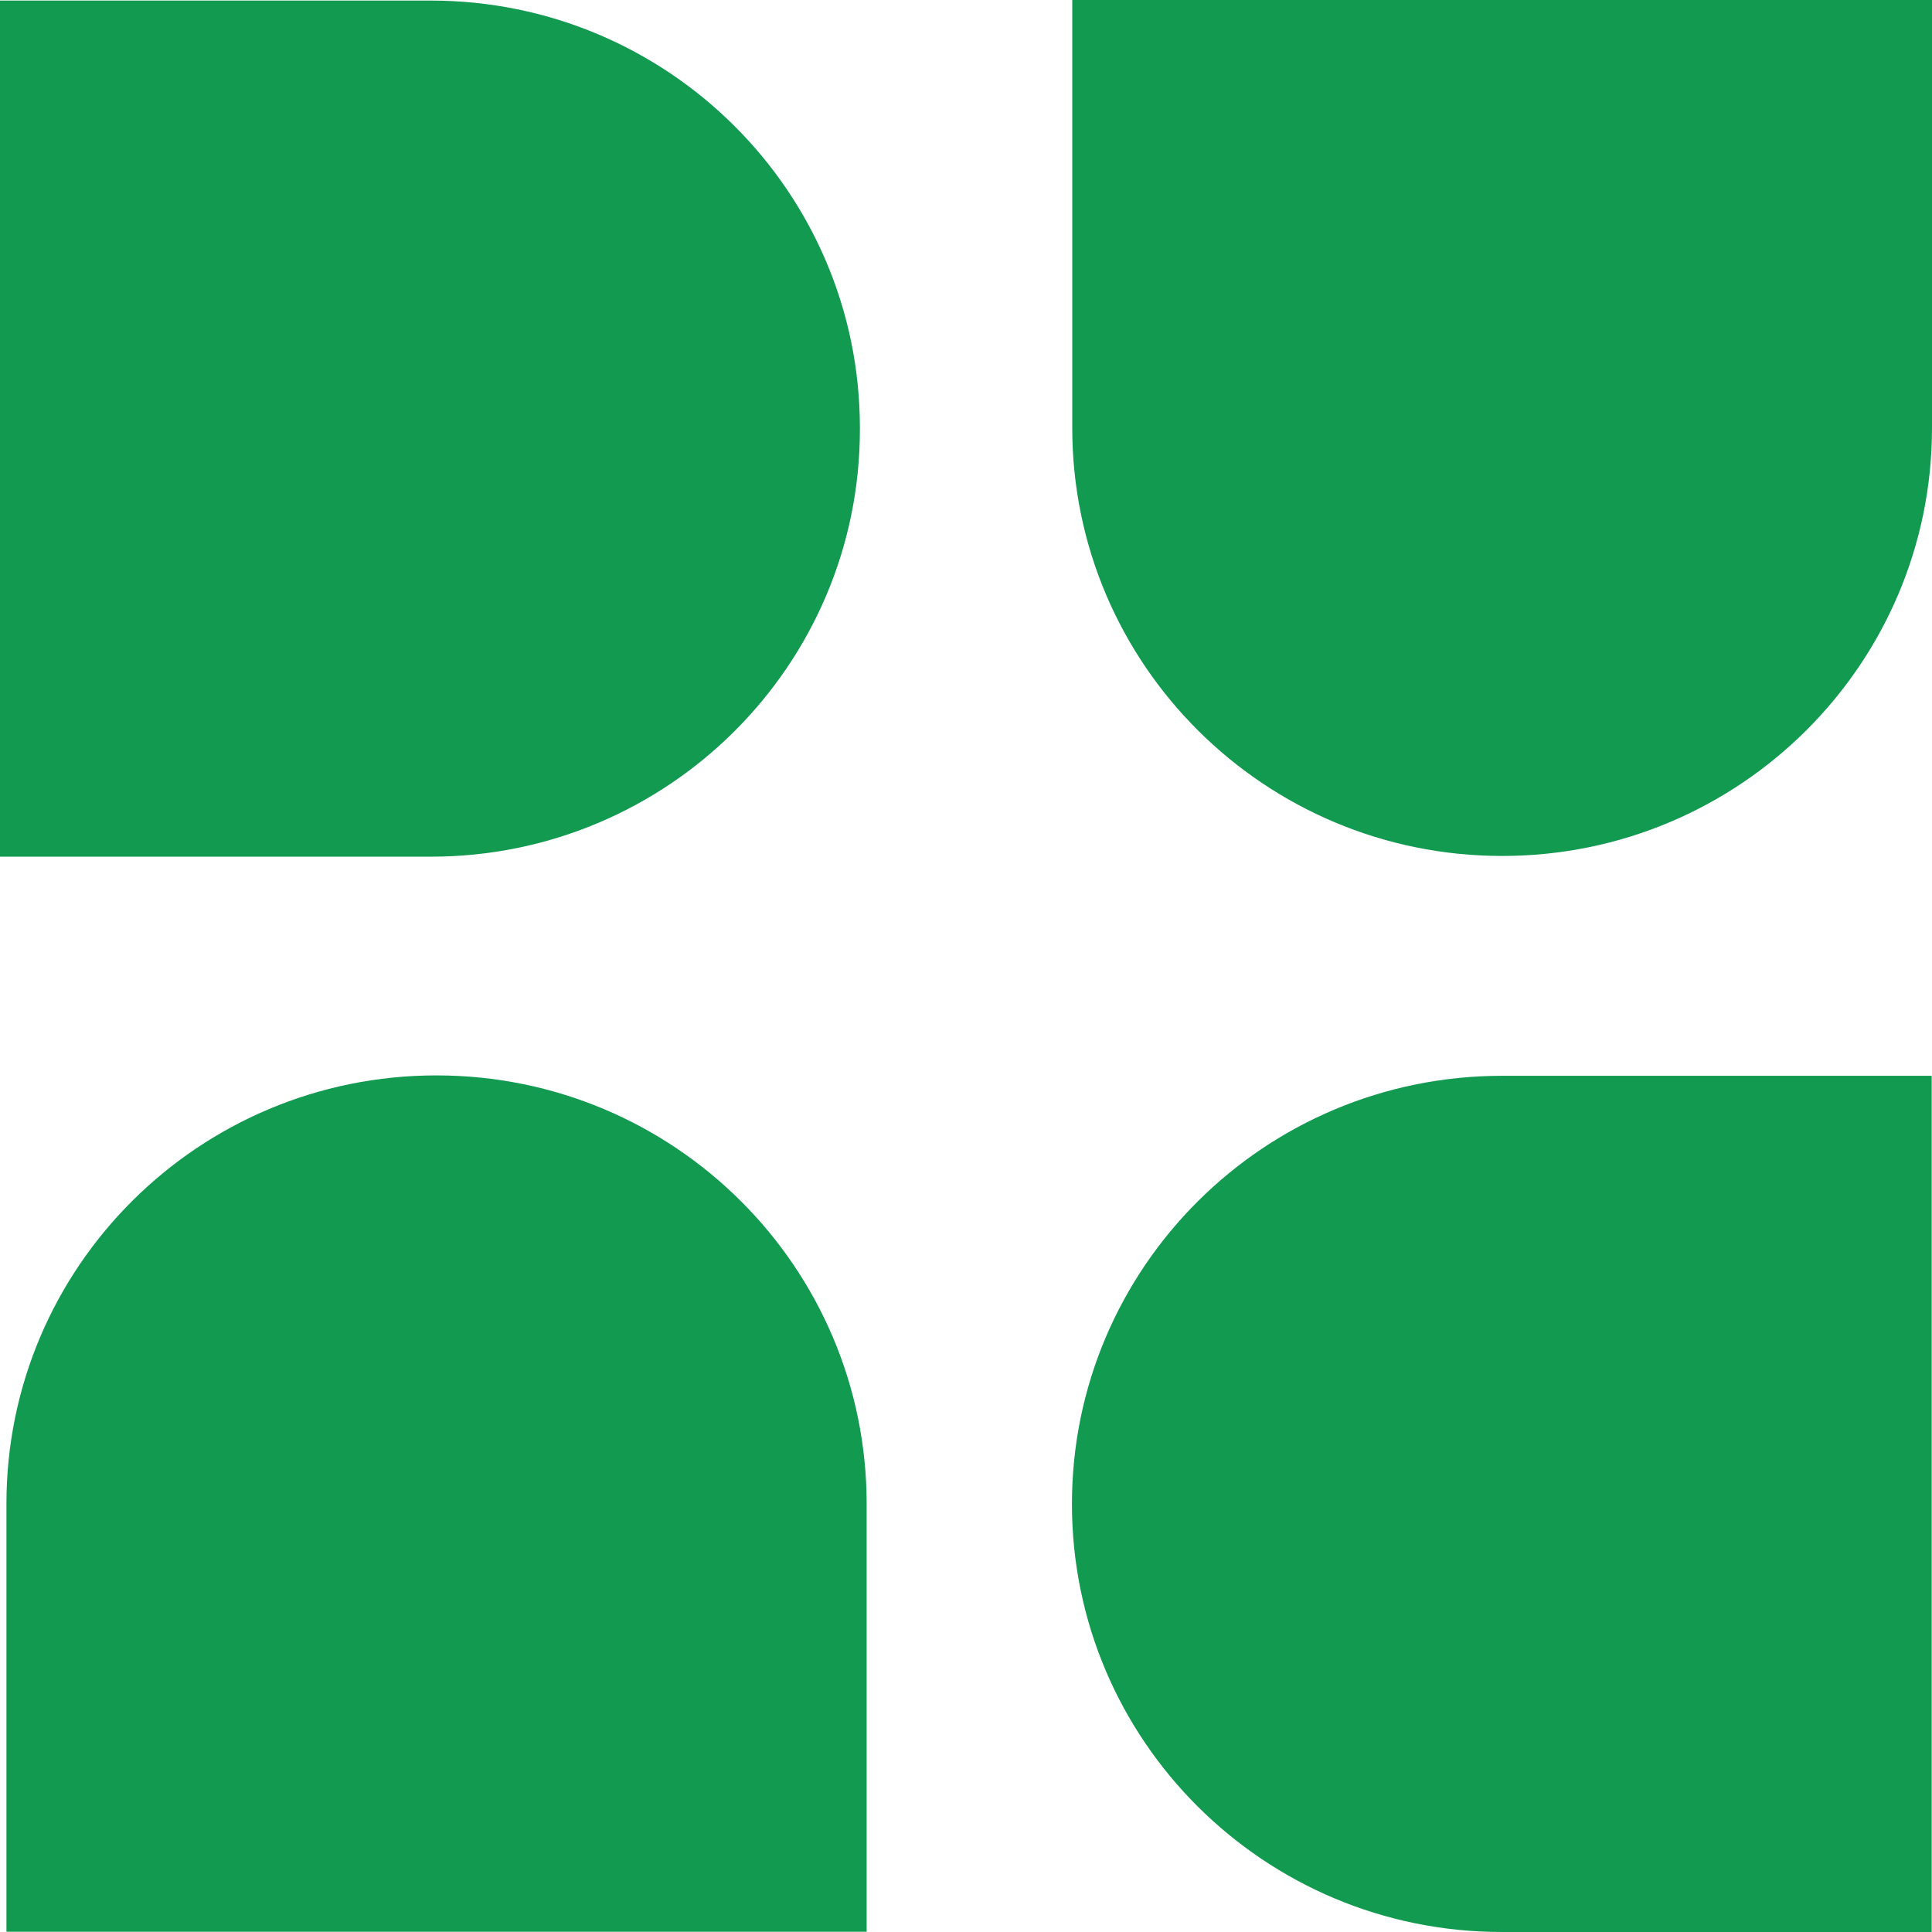
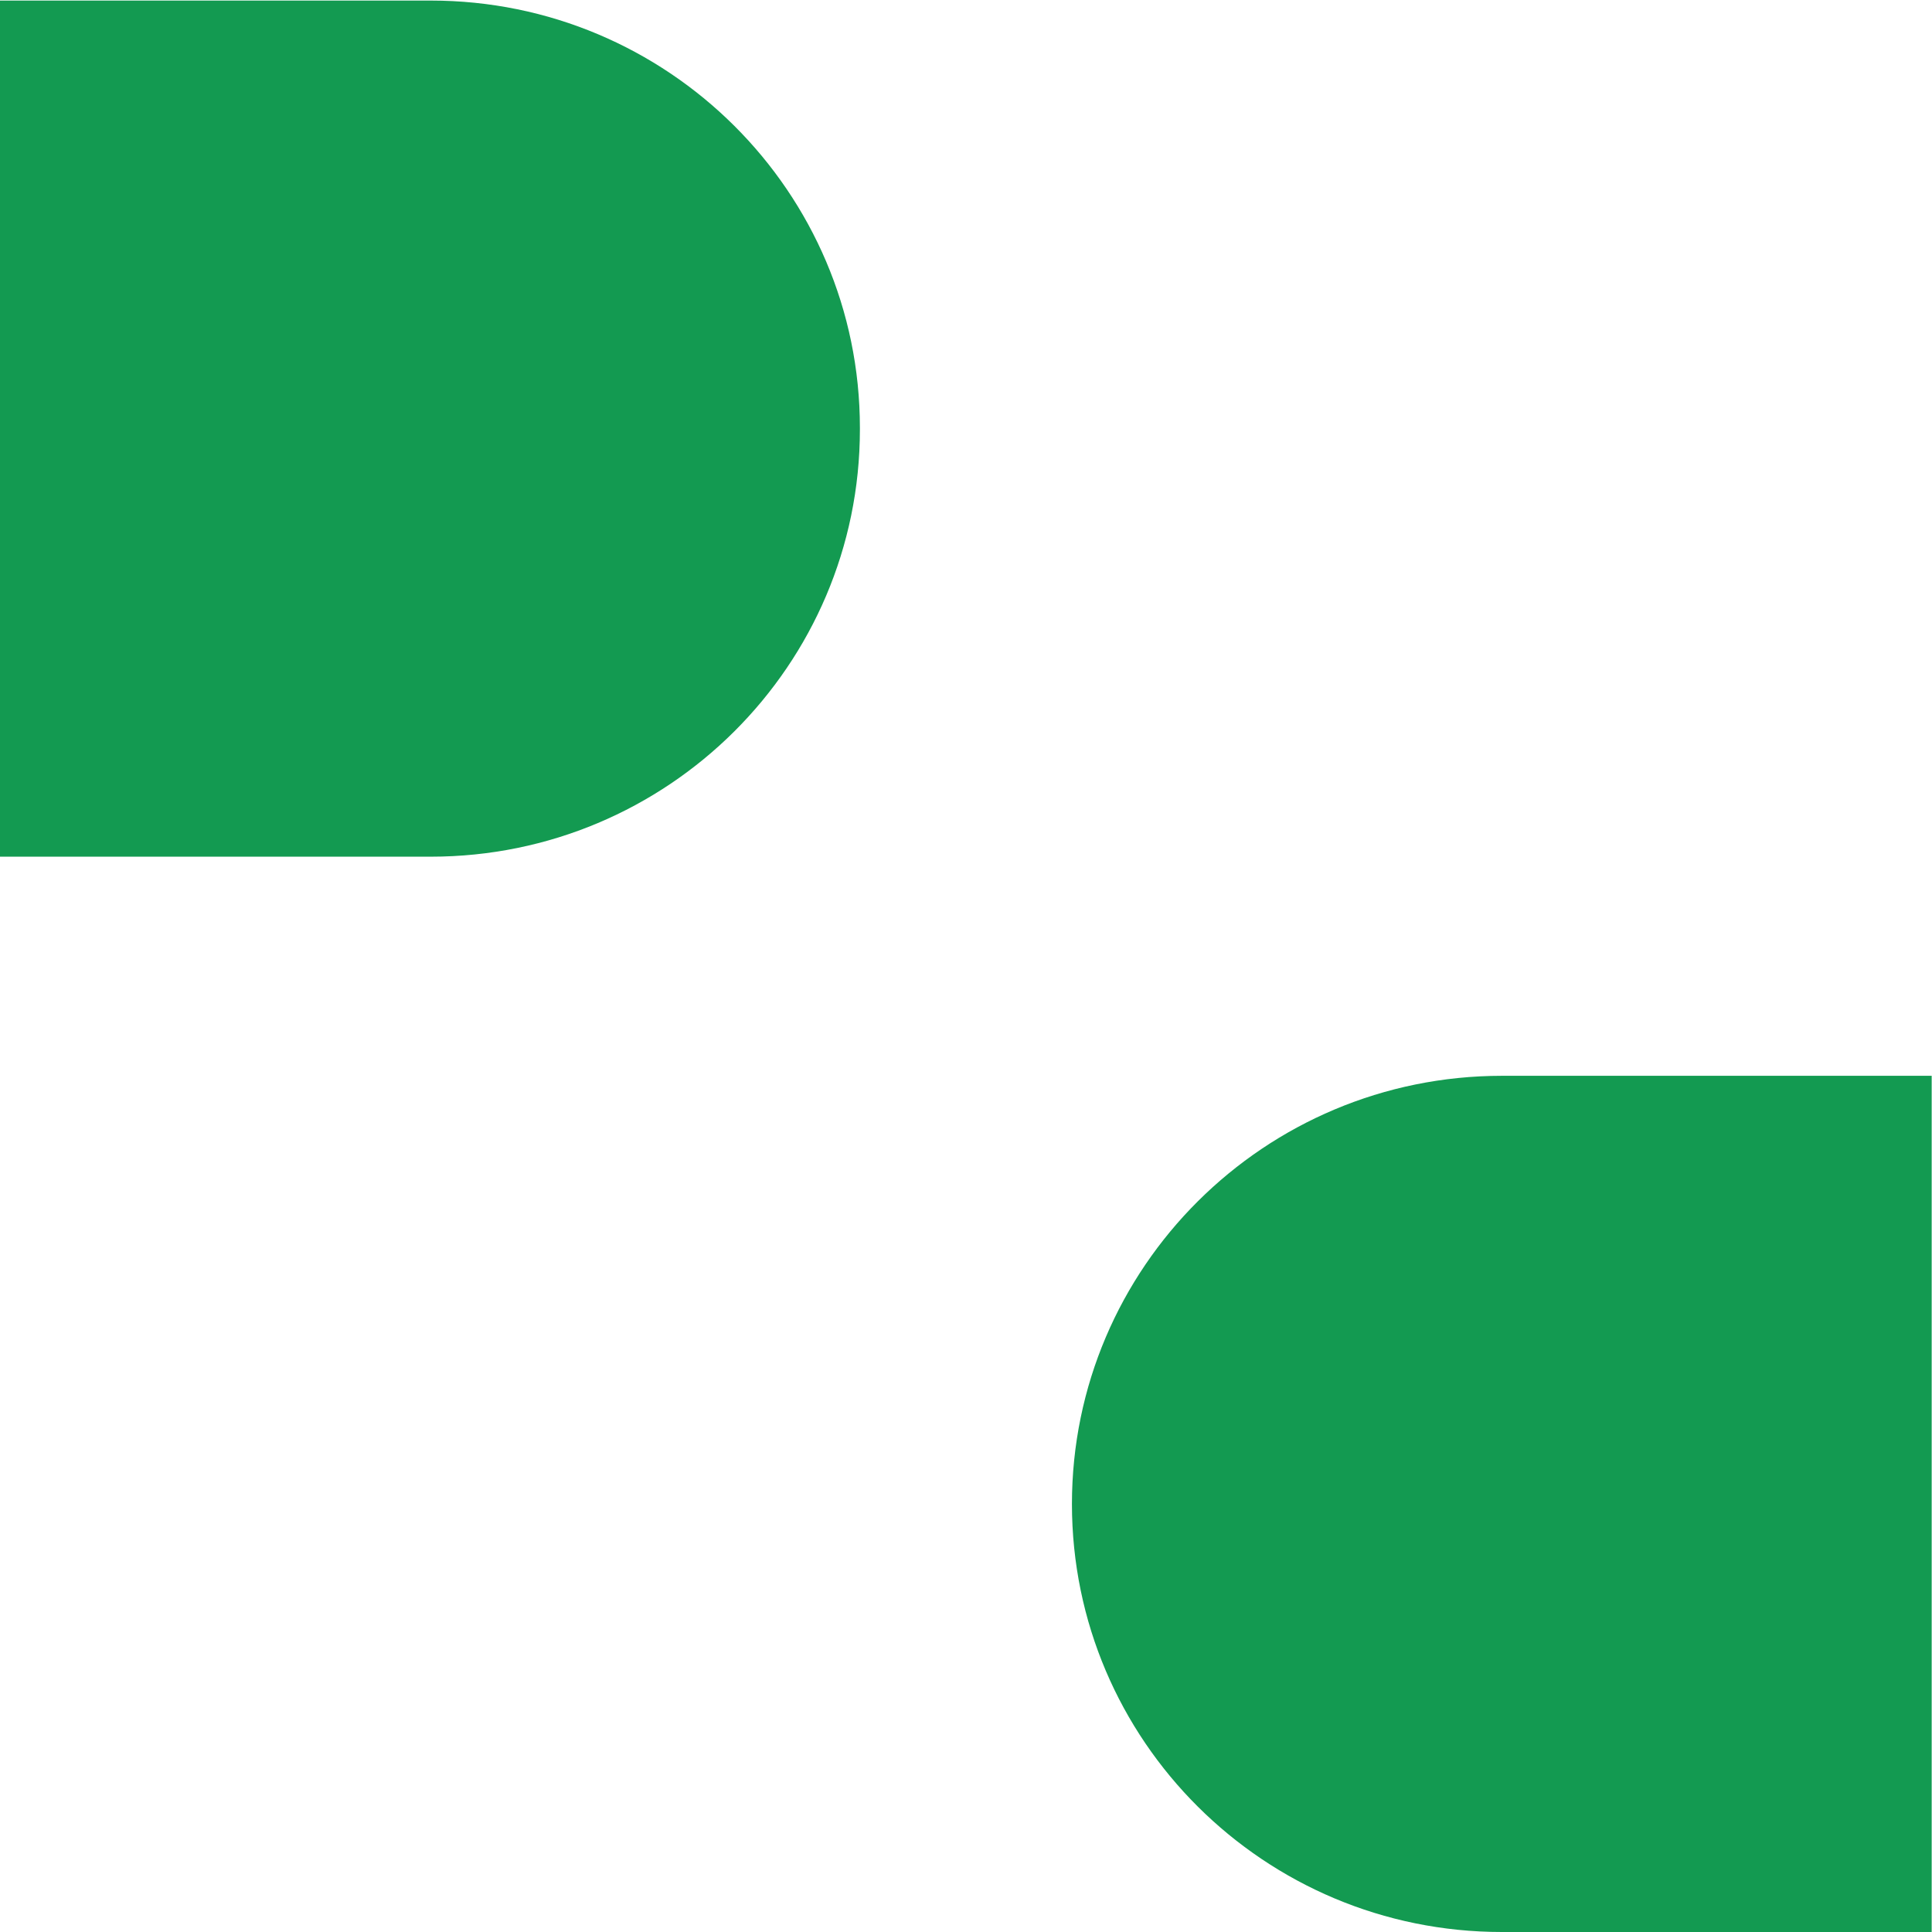
<svg xmlns="http://www.w3.org/2000/svg" width="24" height="24" viewBox="0 0 24 24" fill="none">
-   <path d="M5.422 13.359C2.471 13.359 0.08 15.74 0.08 18.678V23.997H10.766V18.678C10.764 15.74 8.372 13.359 5.422 13.359Z" fill="#139A51" />
  <path d="M13.316 18.683C13.316 21.621 15.708 24 18.656 24H23.996V13.364H18.659C15.708 13.364 13.316 15.746 13.316 18.683Z" fill="#139A51" />
-   <path d="M13.32 0V5.317C13.32 8.254 15.712 10.633 18.66 10.633C21.608 10.633 24 8.252 24 5.317V0H13.32Z" fill="#139A51" />
  <path d="M5.351 0.007H0V10.642H5.351C8.295 10.642 10.682 8.265 10.682 5.334V5.315C10.682 2.384 8.295 0.007 5.351 0.007Z" fill="#139A51" />
</svg>